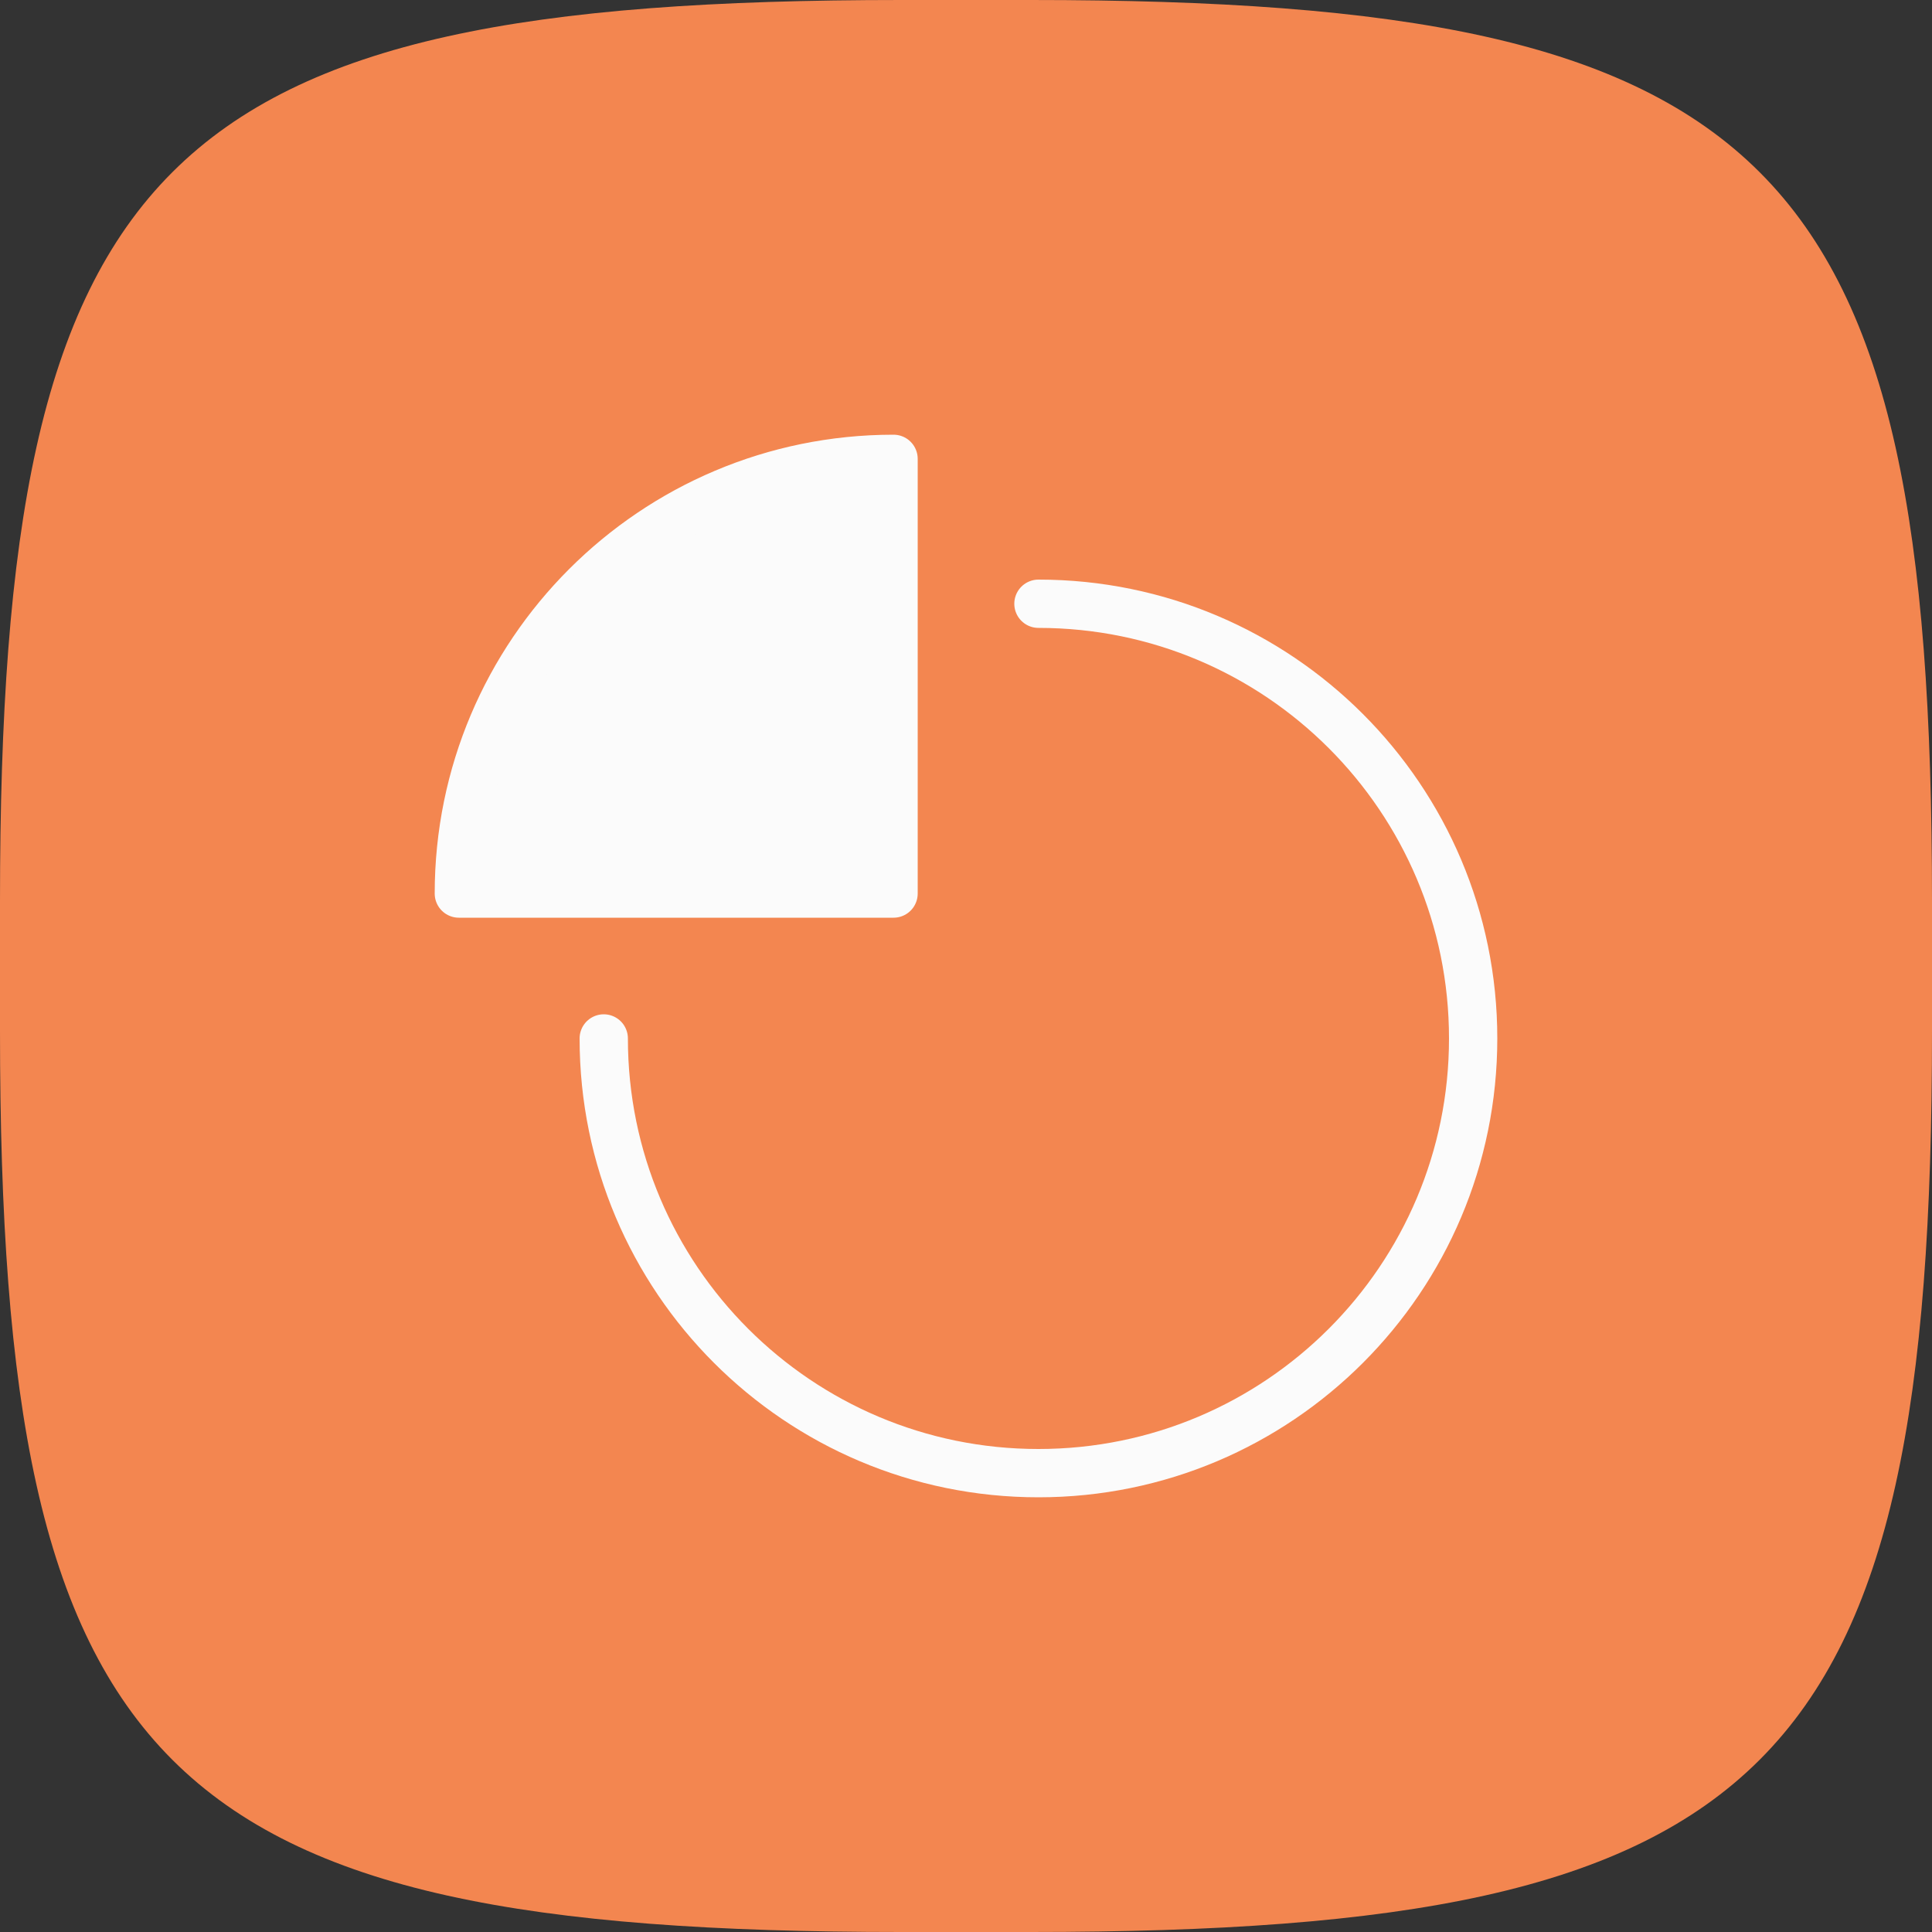
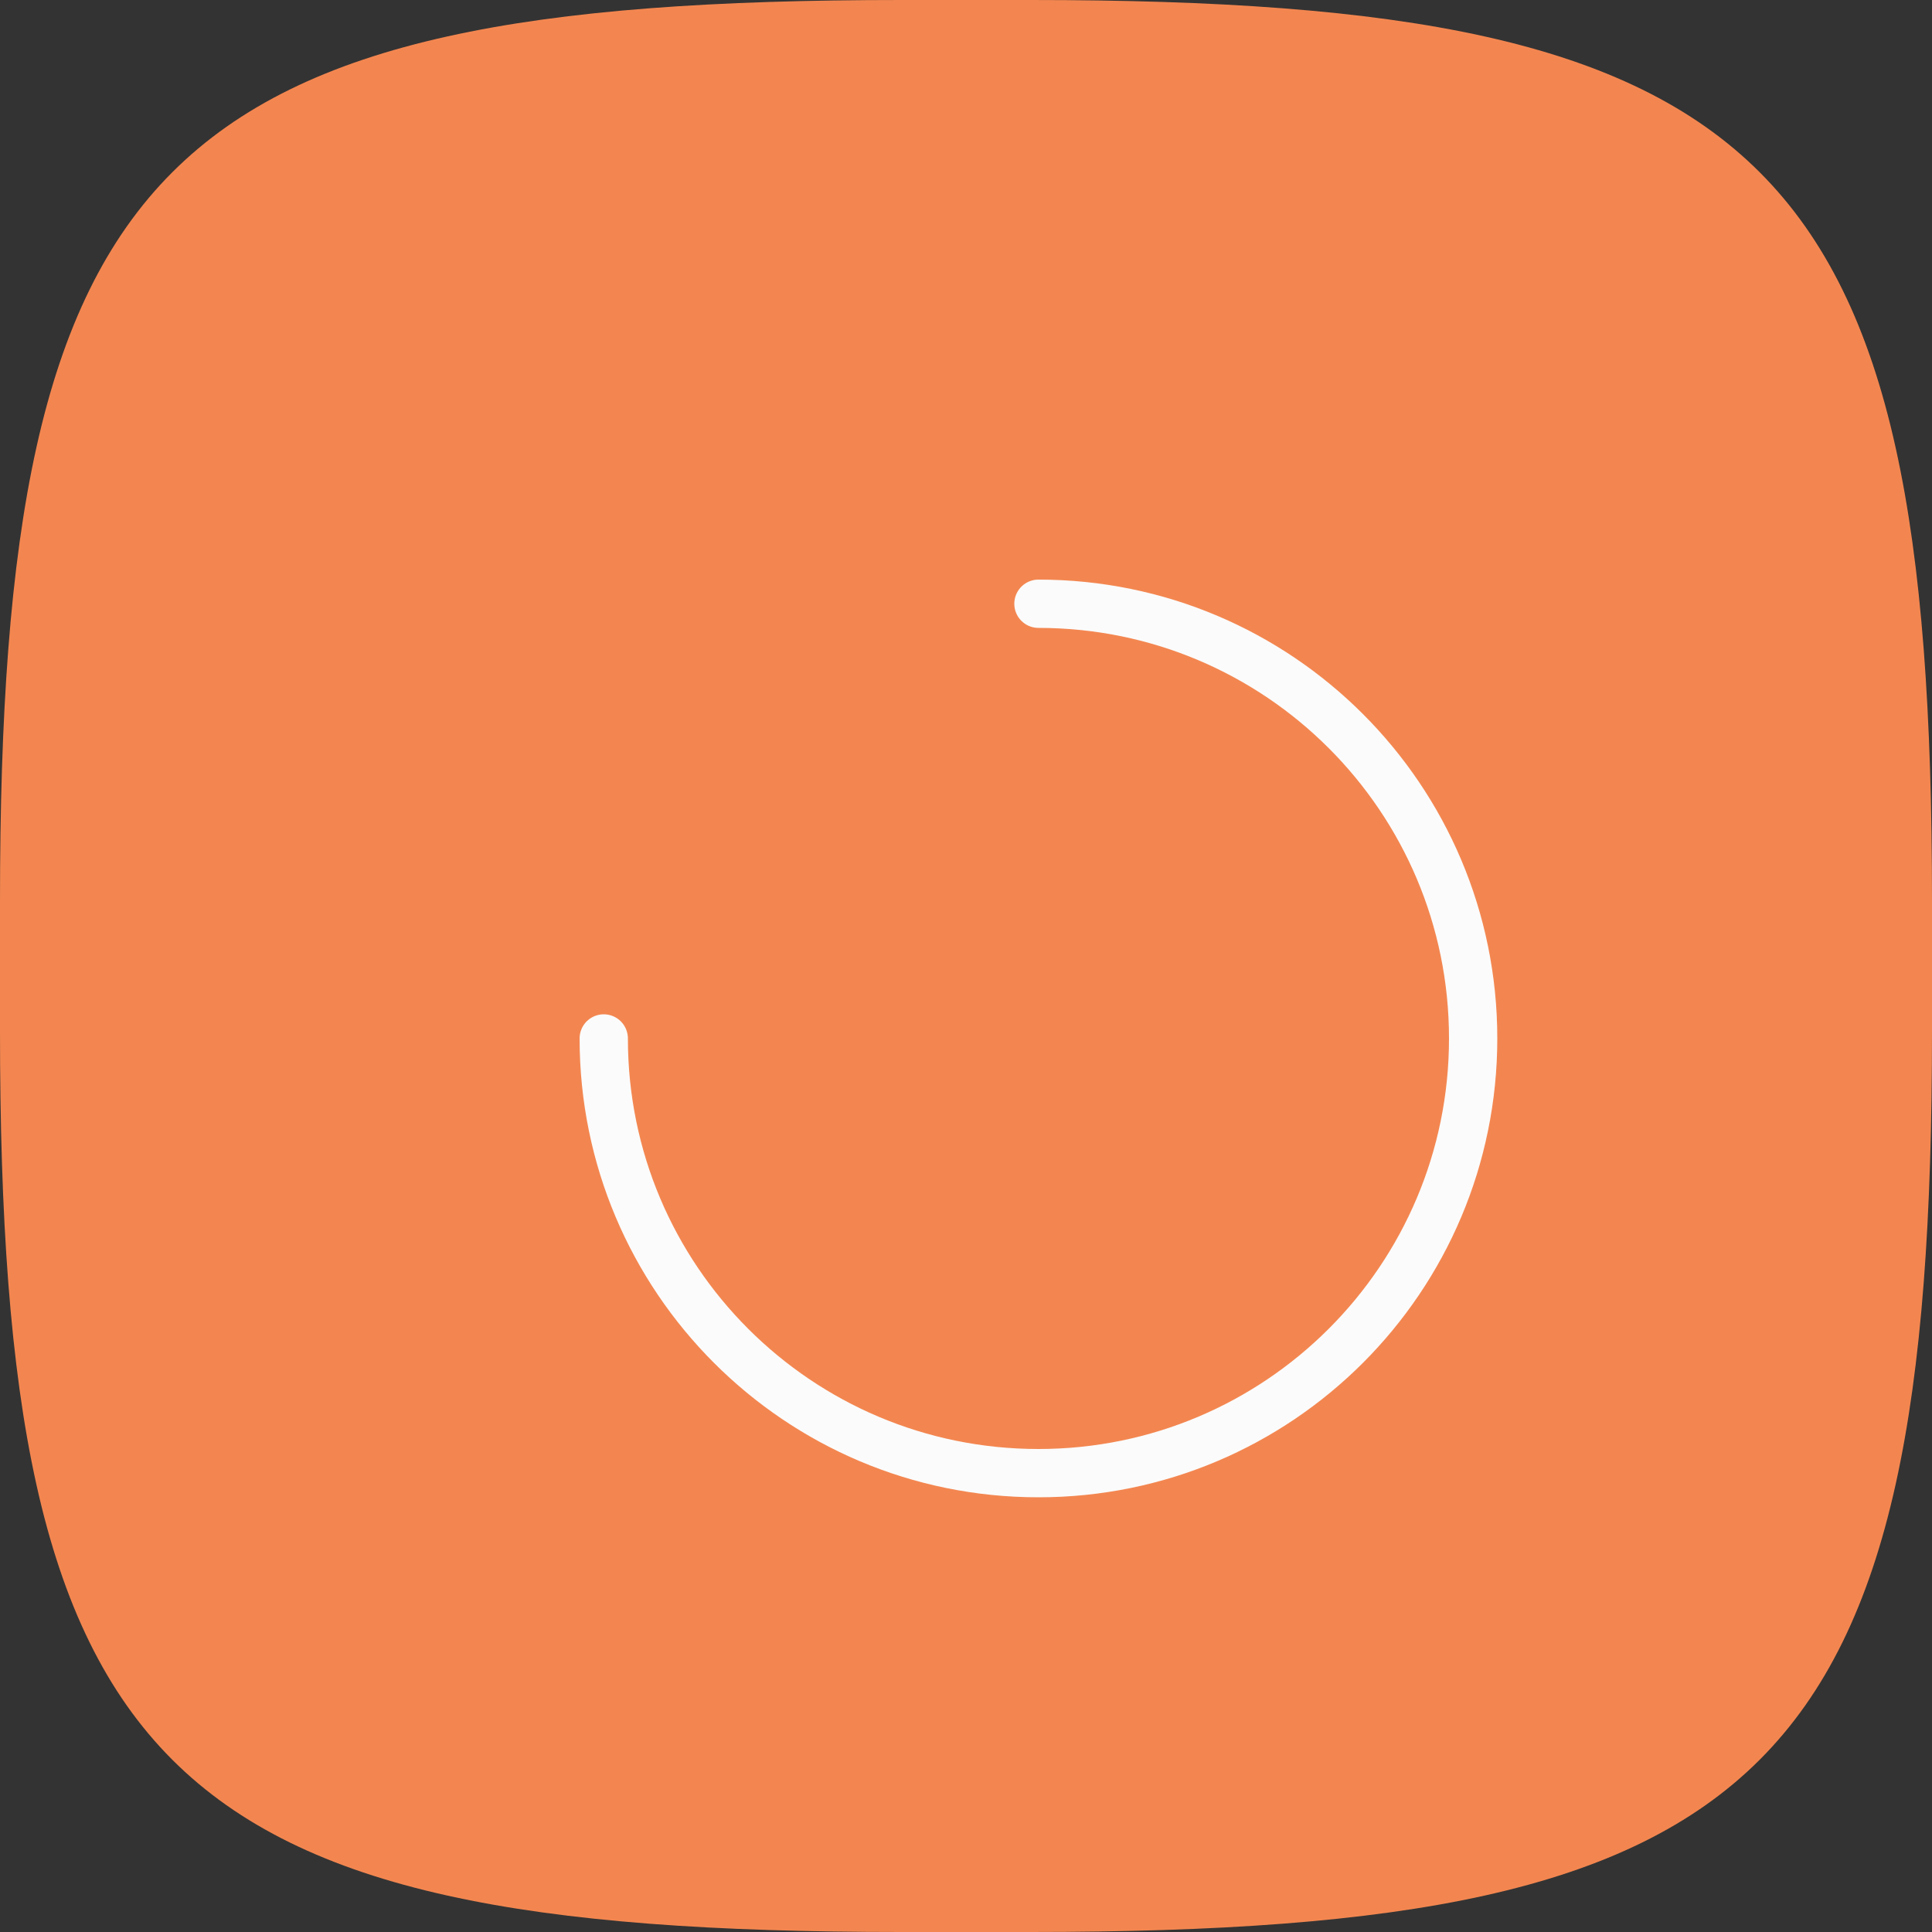
<svg xmlns="http://www.w3.org/2000/svg" width="80" height="80" viewBox="0 0 80 80" fill="none">
  <rect x="0" y="0" width="80" height="80" fill="#333333" stroke="none" />
  <path d="M0 37.312C0 6.586 6.586 0 37.312 0H42.688C73.414 0 80 6.586 80 37.312V42.688C80 73.414 73.414 80 42.688 80H37.312C6.586 80 0 73.414 0 42.688V37.312Z" fill="#F38650" />
  <path d="M43 25C52.941 25 61 33.059 61 43C61 52.941 52.941 61 43 61C33.059 61 25 52.941 25 43" stroke="#FBFBFB" stroke-width="2" stroke-miterlimit="10" stroke-linecap="round" stroke-linejoin="round" />
-   <path d="M37 19C27.059 19 19 27.059 19 37H37V19Z" fill="#FBFBFB" stroke="#FBFBFB" stroke-width="2" stroke-miterlimit="10" stroke-linecap="round" stroke-linejoin="round" />
</svg>